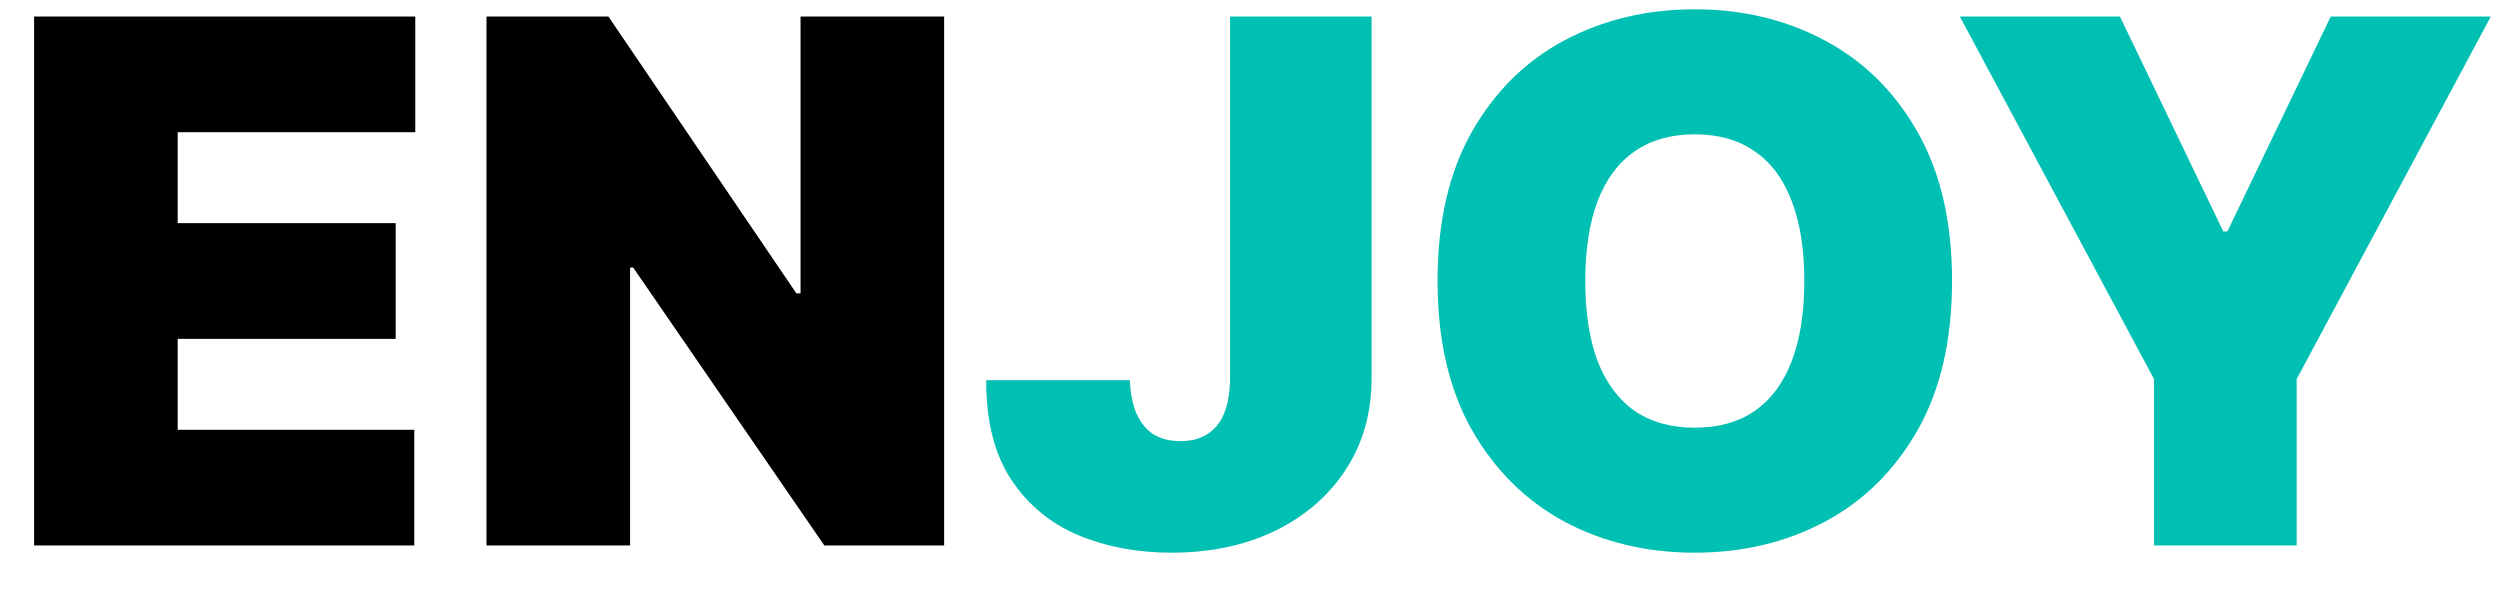
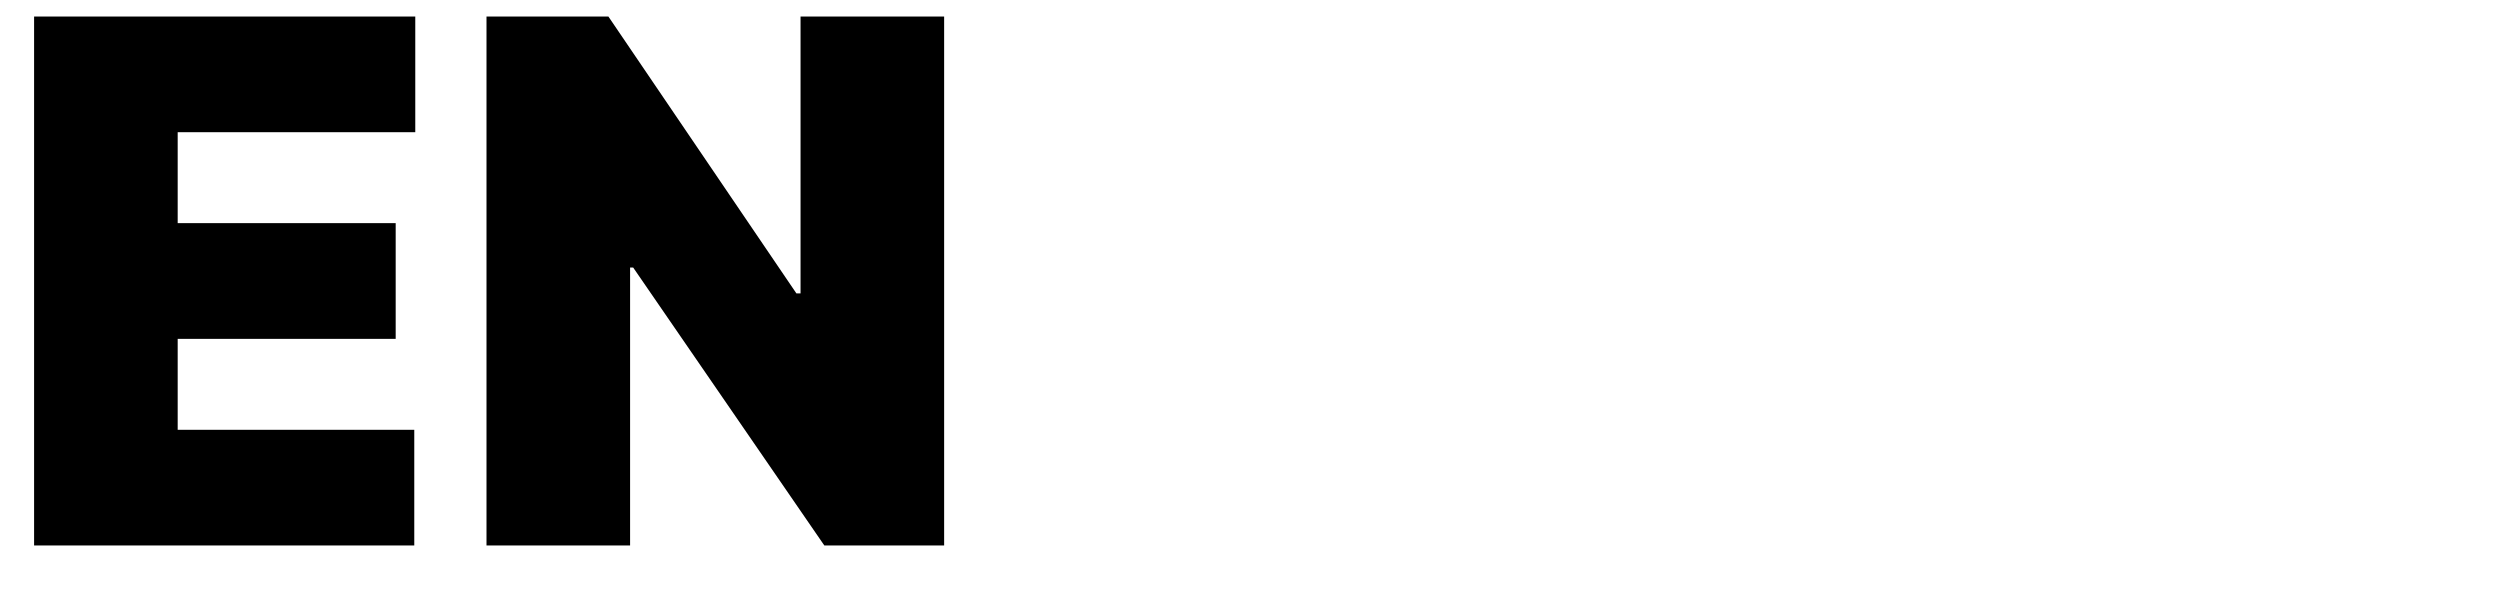
<svg xmlns="http://www.w3.org/2000/svg" width="55" height="13" viewBox="0 0 55 13" fill="none">
  <path d="M0.75 12V0.364H9.136V2.909H3.909V4.909H8.705V7.455H3.909V9.455H9.114V12H0.75ZM20.771 0.364V12H18.135L13.93 5.886H13.862V12H10.703V0.364H13.385L17.521 6.455H17.612V0.364H20.771Z" fill="black" />
-   <path d="M27.061 0.364H30.175V8.341C30.171 9.098 29.98 9.765 29.601 10.341C29.226 10.913 28.707 11.36 28.044 11.682C27.385 12 26.625 12.159 25.766 12.159C25.019 12.159 24.338 12.03 23.72 11.773C23.103 11.511 22.61 11.102 22.243 10.546C21.875 9.985 21.694 9.258 21.697 8.364H24.857C24.868 8.655 24.917 8.902 25.004 9.102C25.095 9.303 25.22 9.455 25.379 9.557C25.542 9.655 25.739 9.705 25.97 9.705C26.205 9.705 26.402 9.653 26.561 9.551C26.724 9.449 26.847 9.297 26.93 9.097C27.014 8.892 27.057 8.64 27.061 8.341V0.364ZM42.945 6.182C42.945 7.477 42.693 8.57 42.189 9.46C41.685 10.347 41.005 11.019 40.149 11.477C39.293 11.932 38.339 12.159 37.285 12.159C36.225 12.159 35.267 11.93 34.41 11.472C33.558 11.009 32.88 10.335 32.376 9.449C31.876 8.559 31.626 7.47 31.626 6.182C31.626 4.886 31.876 3.795 32.376 2.909C32.88 2.019 33.558 1.347 34.41 0.892C35.267 0.434 36.225 0.205 37.285 0.205C38.339 0.205 39.293 0.434 40.149 0.892C41.005 1.347 41.685 2.019 42.189 2.909C42.693 3.795 42.945 4.886 42.945 6.182ZM39.695 6.182C39.695 5.485 39.602 4.898 39.416 4.42C39.234 3.939 38.964 3.576 38.604 3.33C38.248 3.08 37.808 2.955 37.285 2.955C36.763 2.955 36.322 3.08 35.962 3.33C35.606 3.576 35.335 3.939 35.149 4.42C34.967 4.898 34.876 5.485 34.876 6.182C34.876 6.879 34.967 7.468 35.149 7.949C35.335 8.426 35.606 8.79 35.962 9.04C36.322 9.286 36.763 9.409 37.285 9.409C37.808 9.409 38.248 9.286 38.604 9.04C38.964 8.79 39.234 8.426 39.416 7.949C39.602 7.468 39.695 6.879 39.695 6.182ZM43.117 0.364H46.639L48.912 5.091H49.003L51.276 0.364H54.798L50.526 8.341V12H47.389V8.341L43.117 0.364Z" fill="#00BFB3" />
</svg>